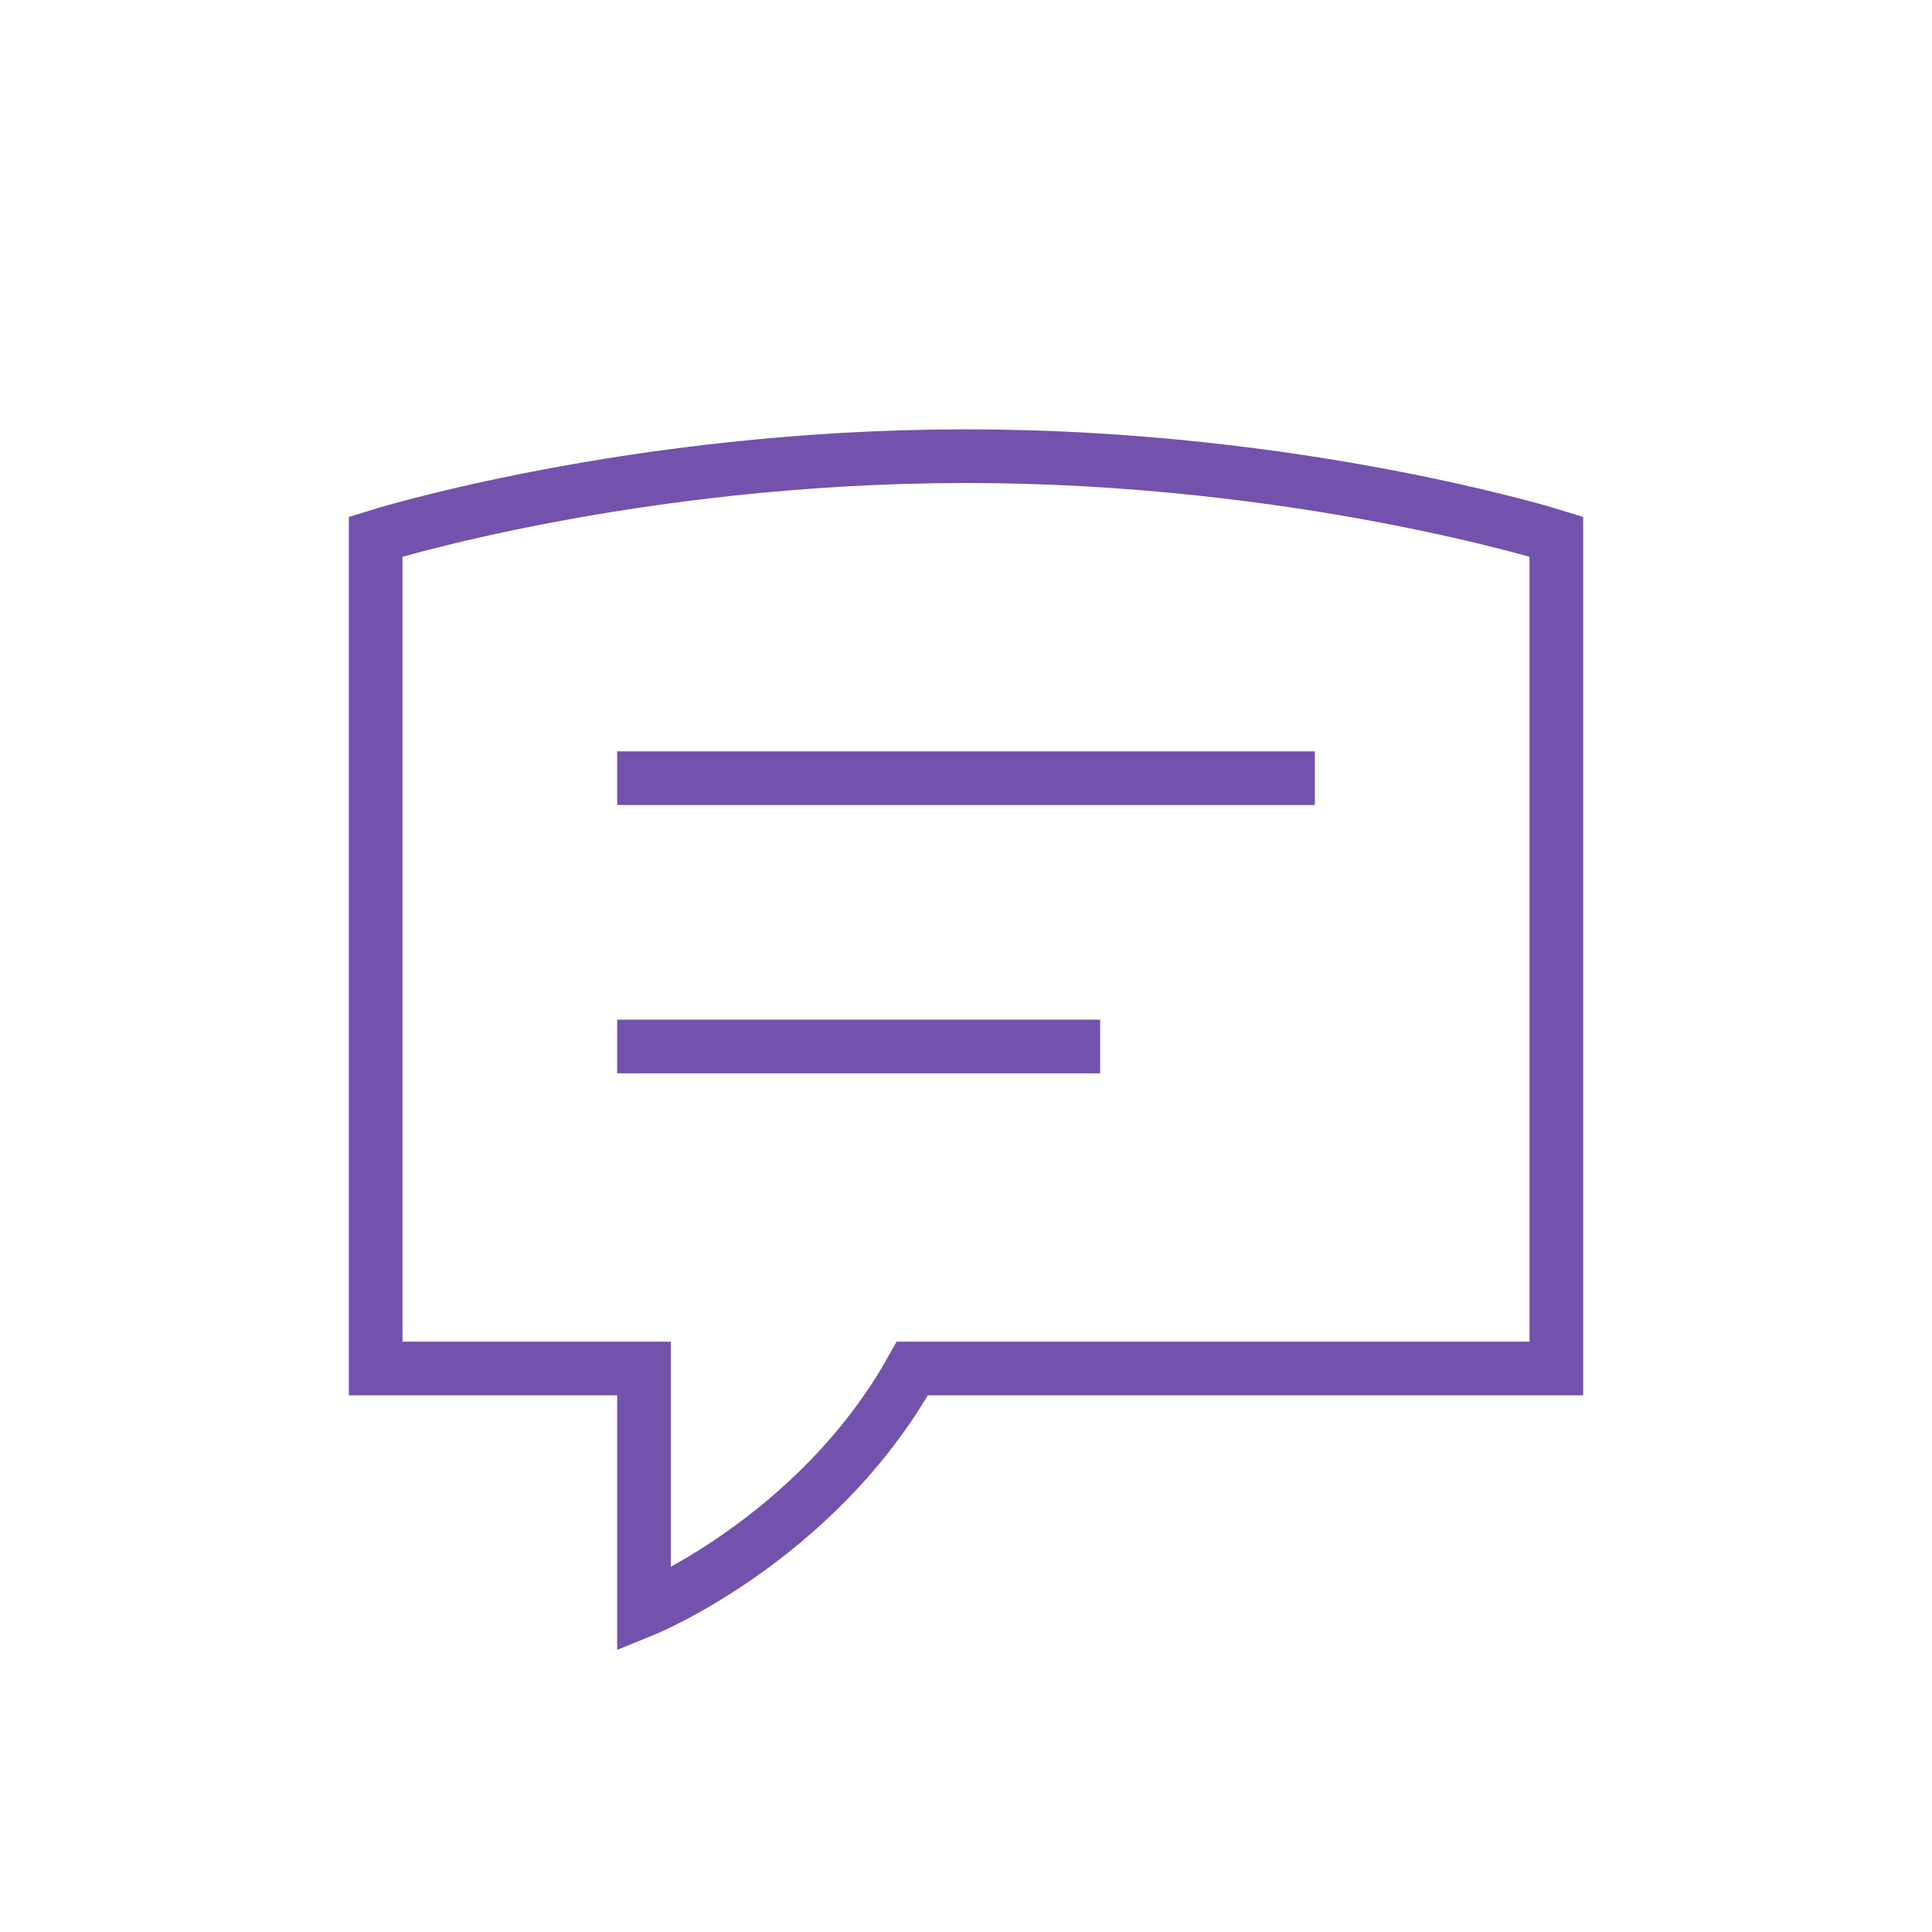
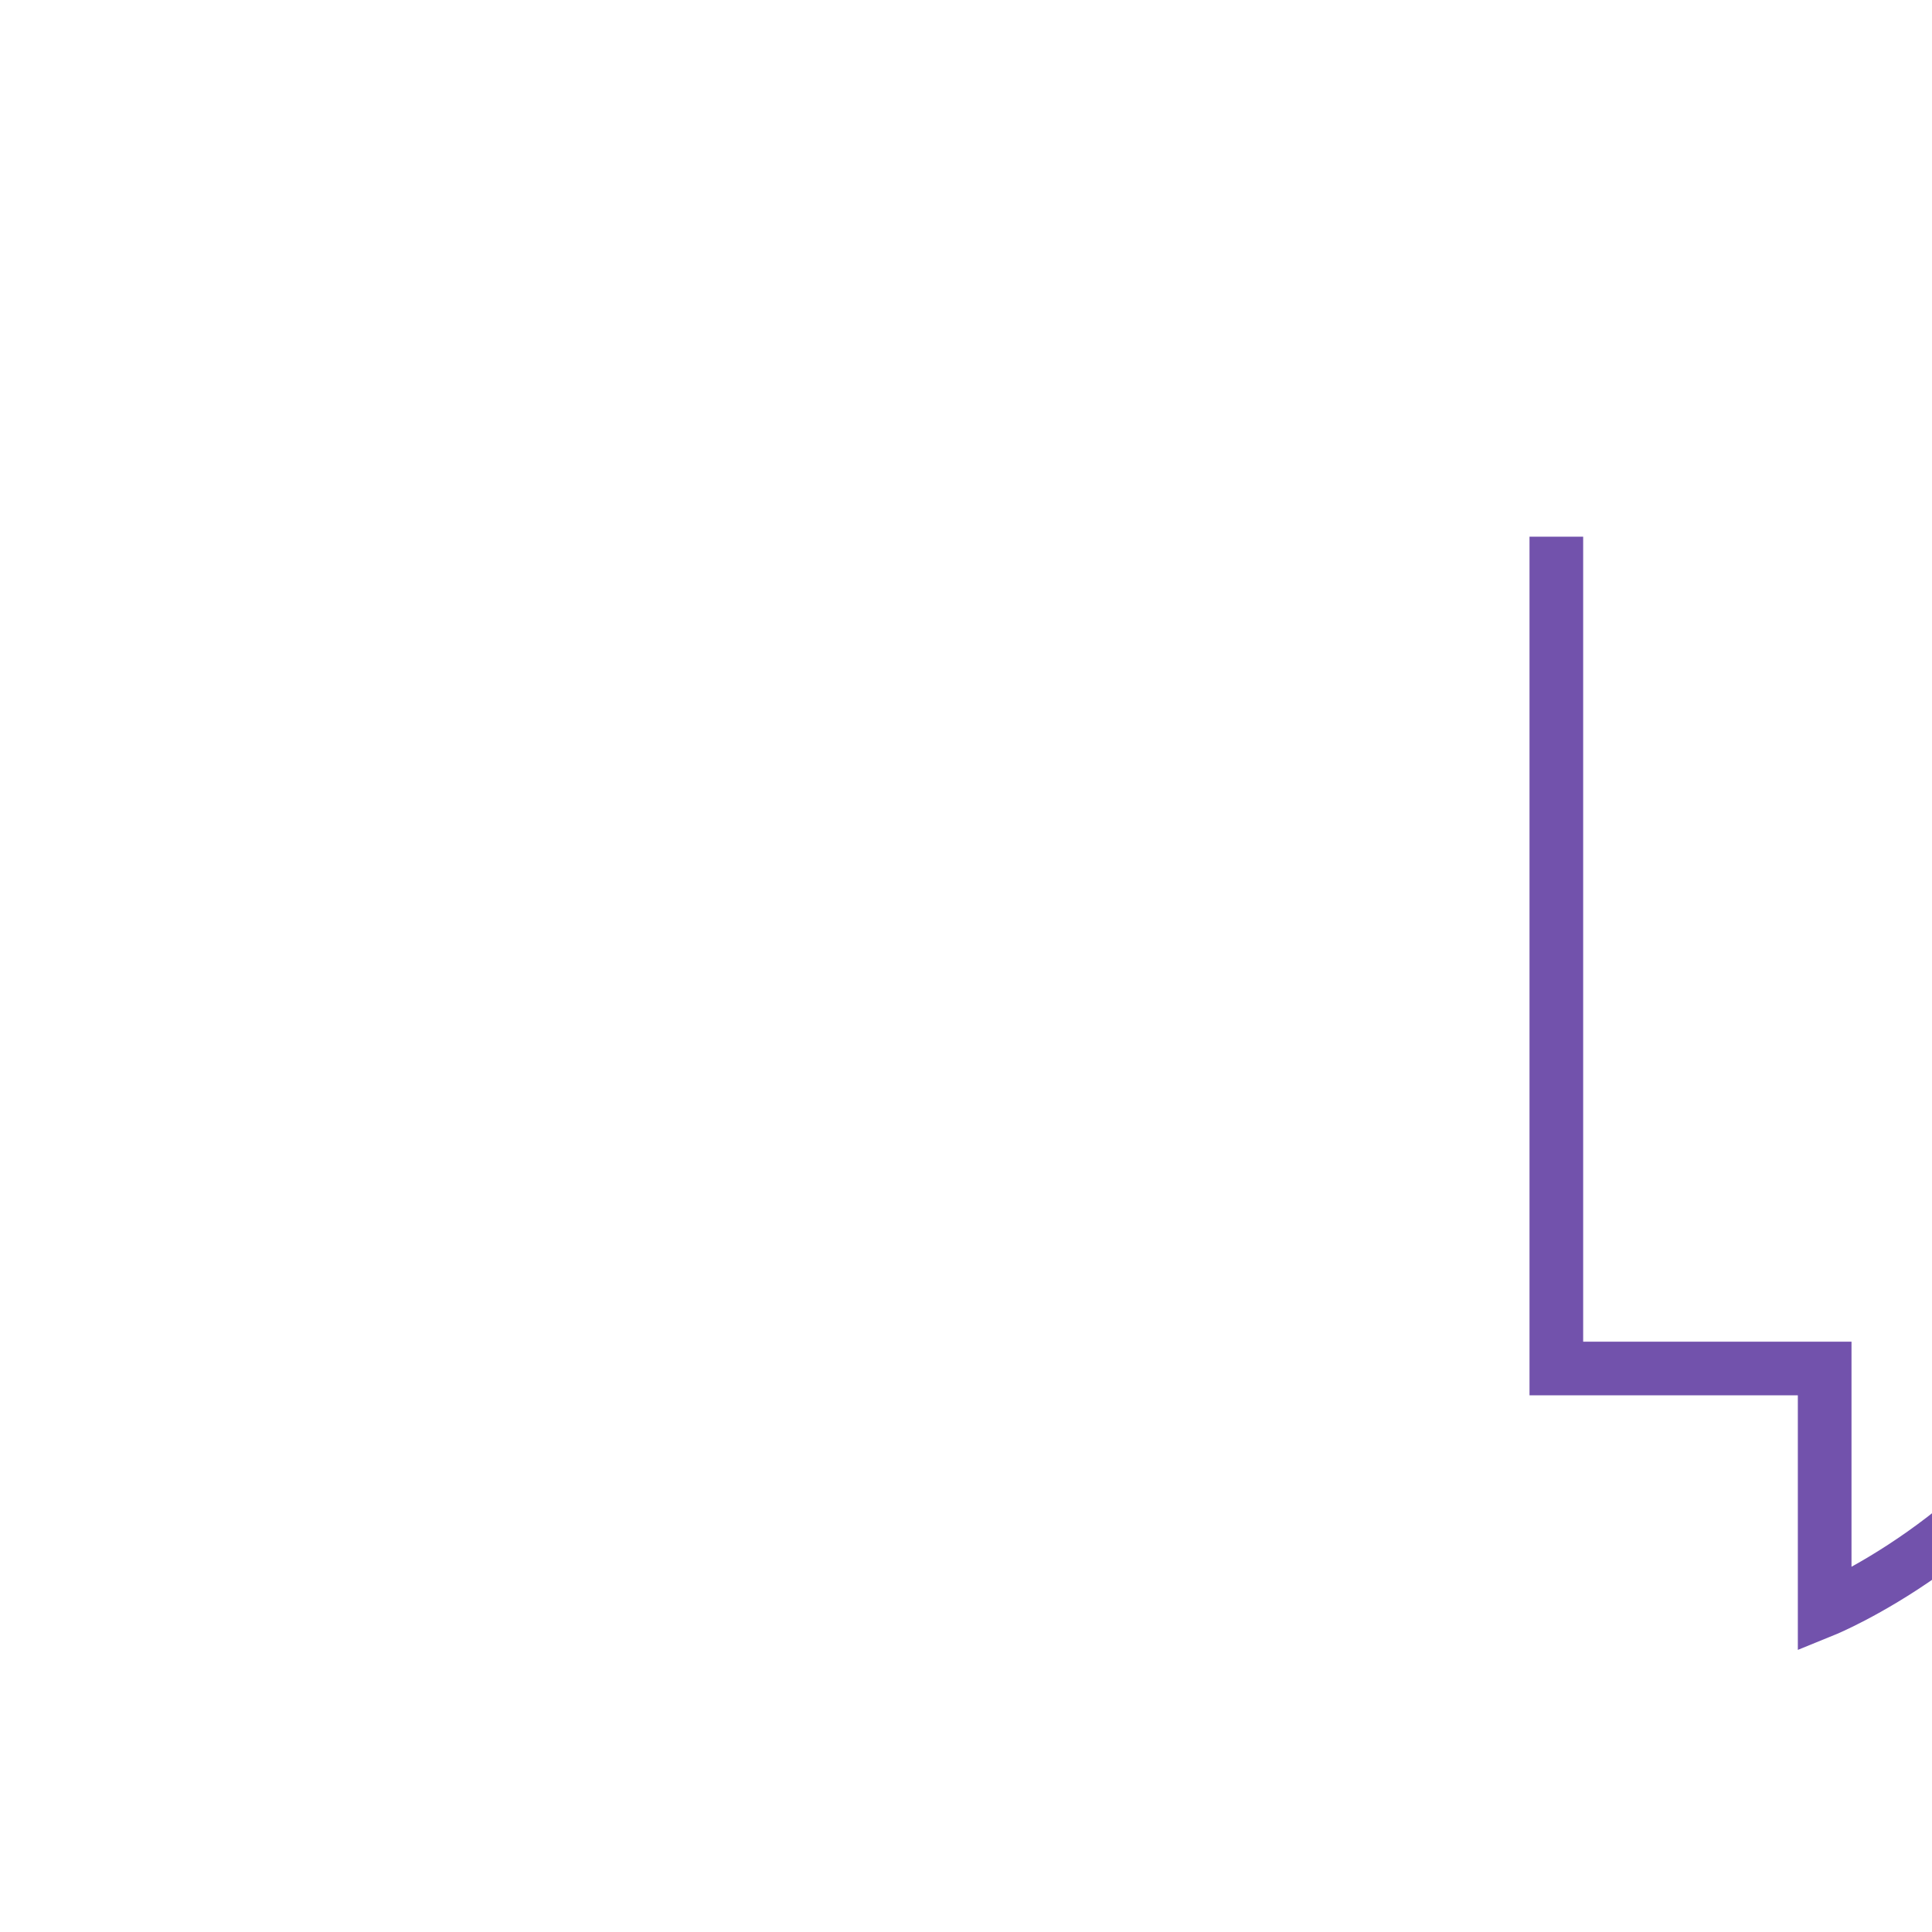
<svg xmlns="http://www.w3.org/2000/svg" id="Icons" viewBox="0 0 72 72">
  <defs>
    <style>
      .cls-1 {
        fill: none;
        stroke: #7252ac;
        stroke-width: 2px;
      }
    </style>
  </defs>
-   <line class="cls-1" x1="49" y1="29" x2="23" y2="29" />
-   <line class="cls-1" x1="41" y1="39" x2="23" y2="39" />
-   <path class="cls-1" d="M58,51v-31s-9.54-3-22-3-22,3-22,3v31h10v9s6.44-2.62,10-9h25" />
+   <path class="cls-1" d="M58,51v-31v31h10v9s6.44-2.62,10-9h25" />
</svg>